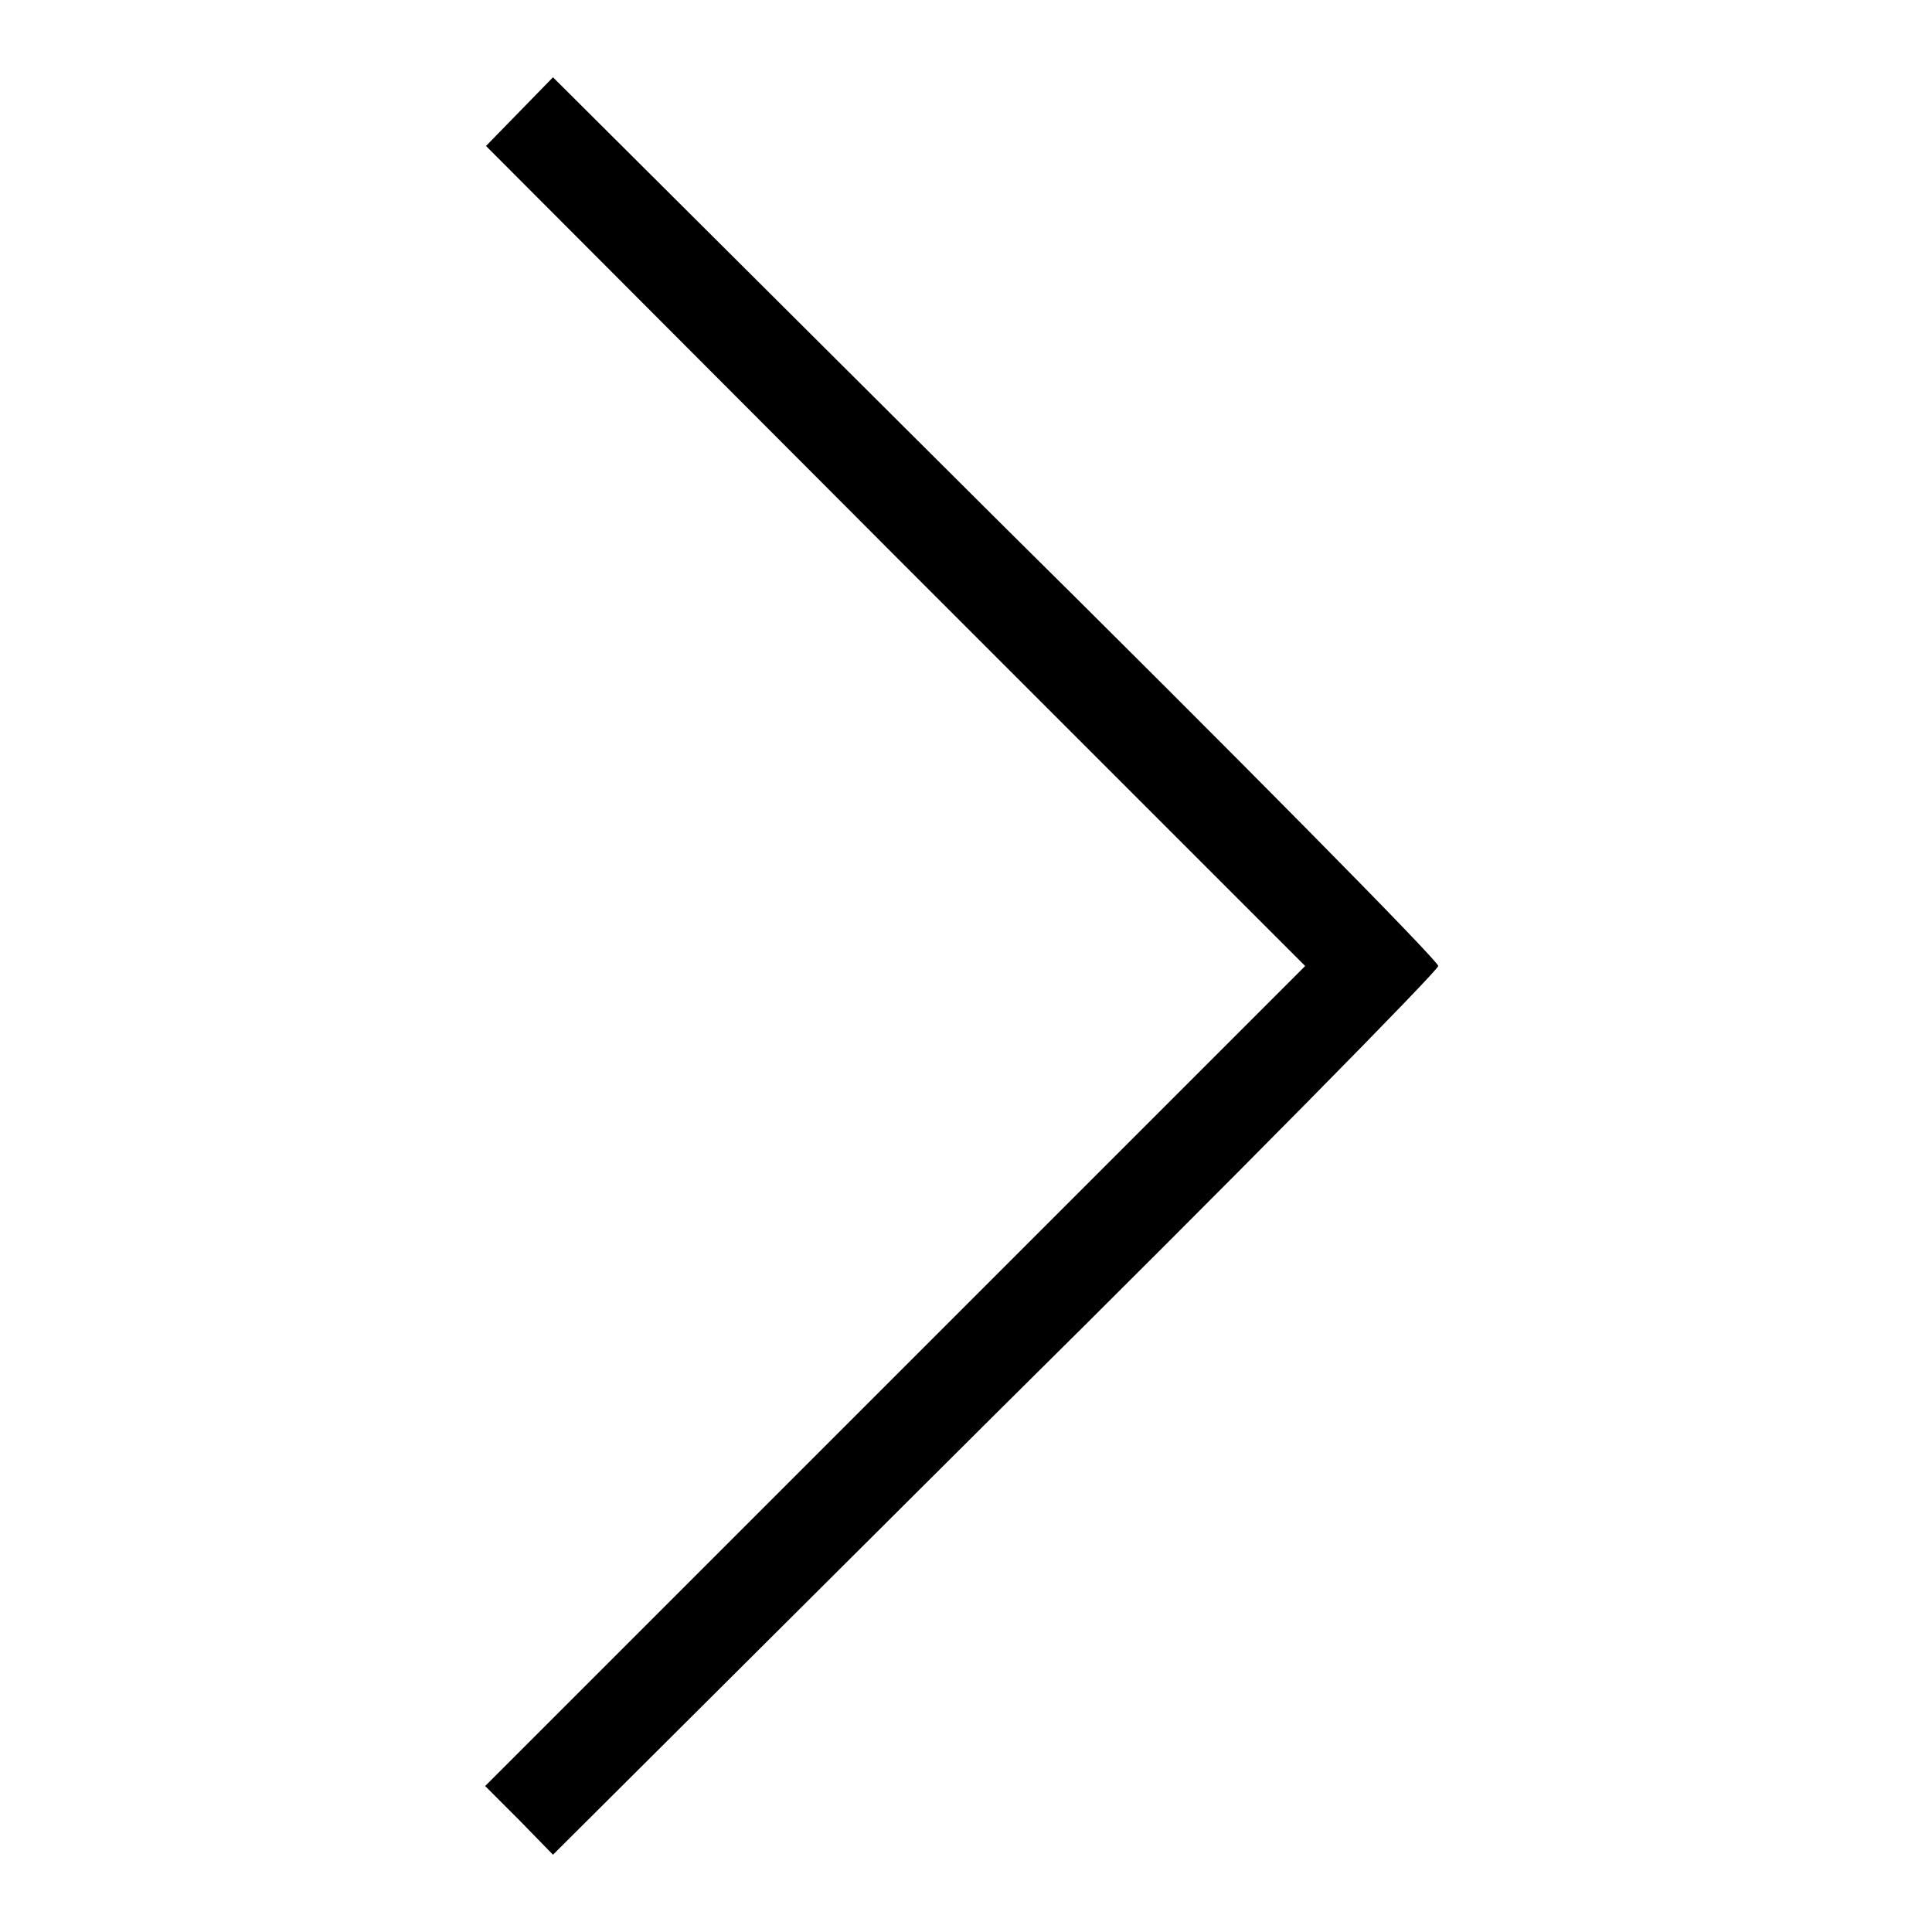
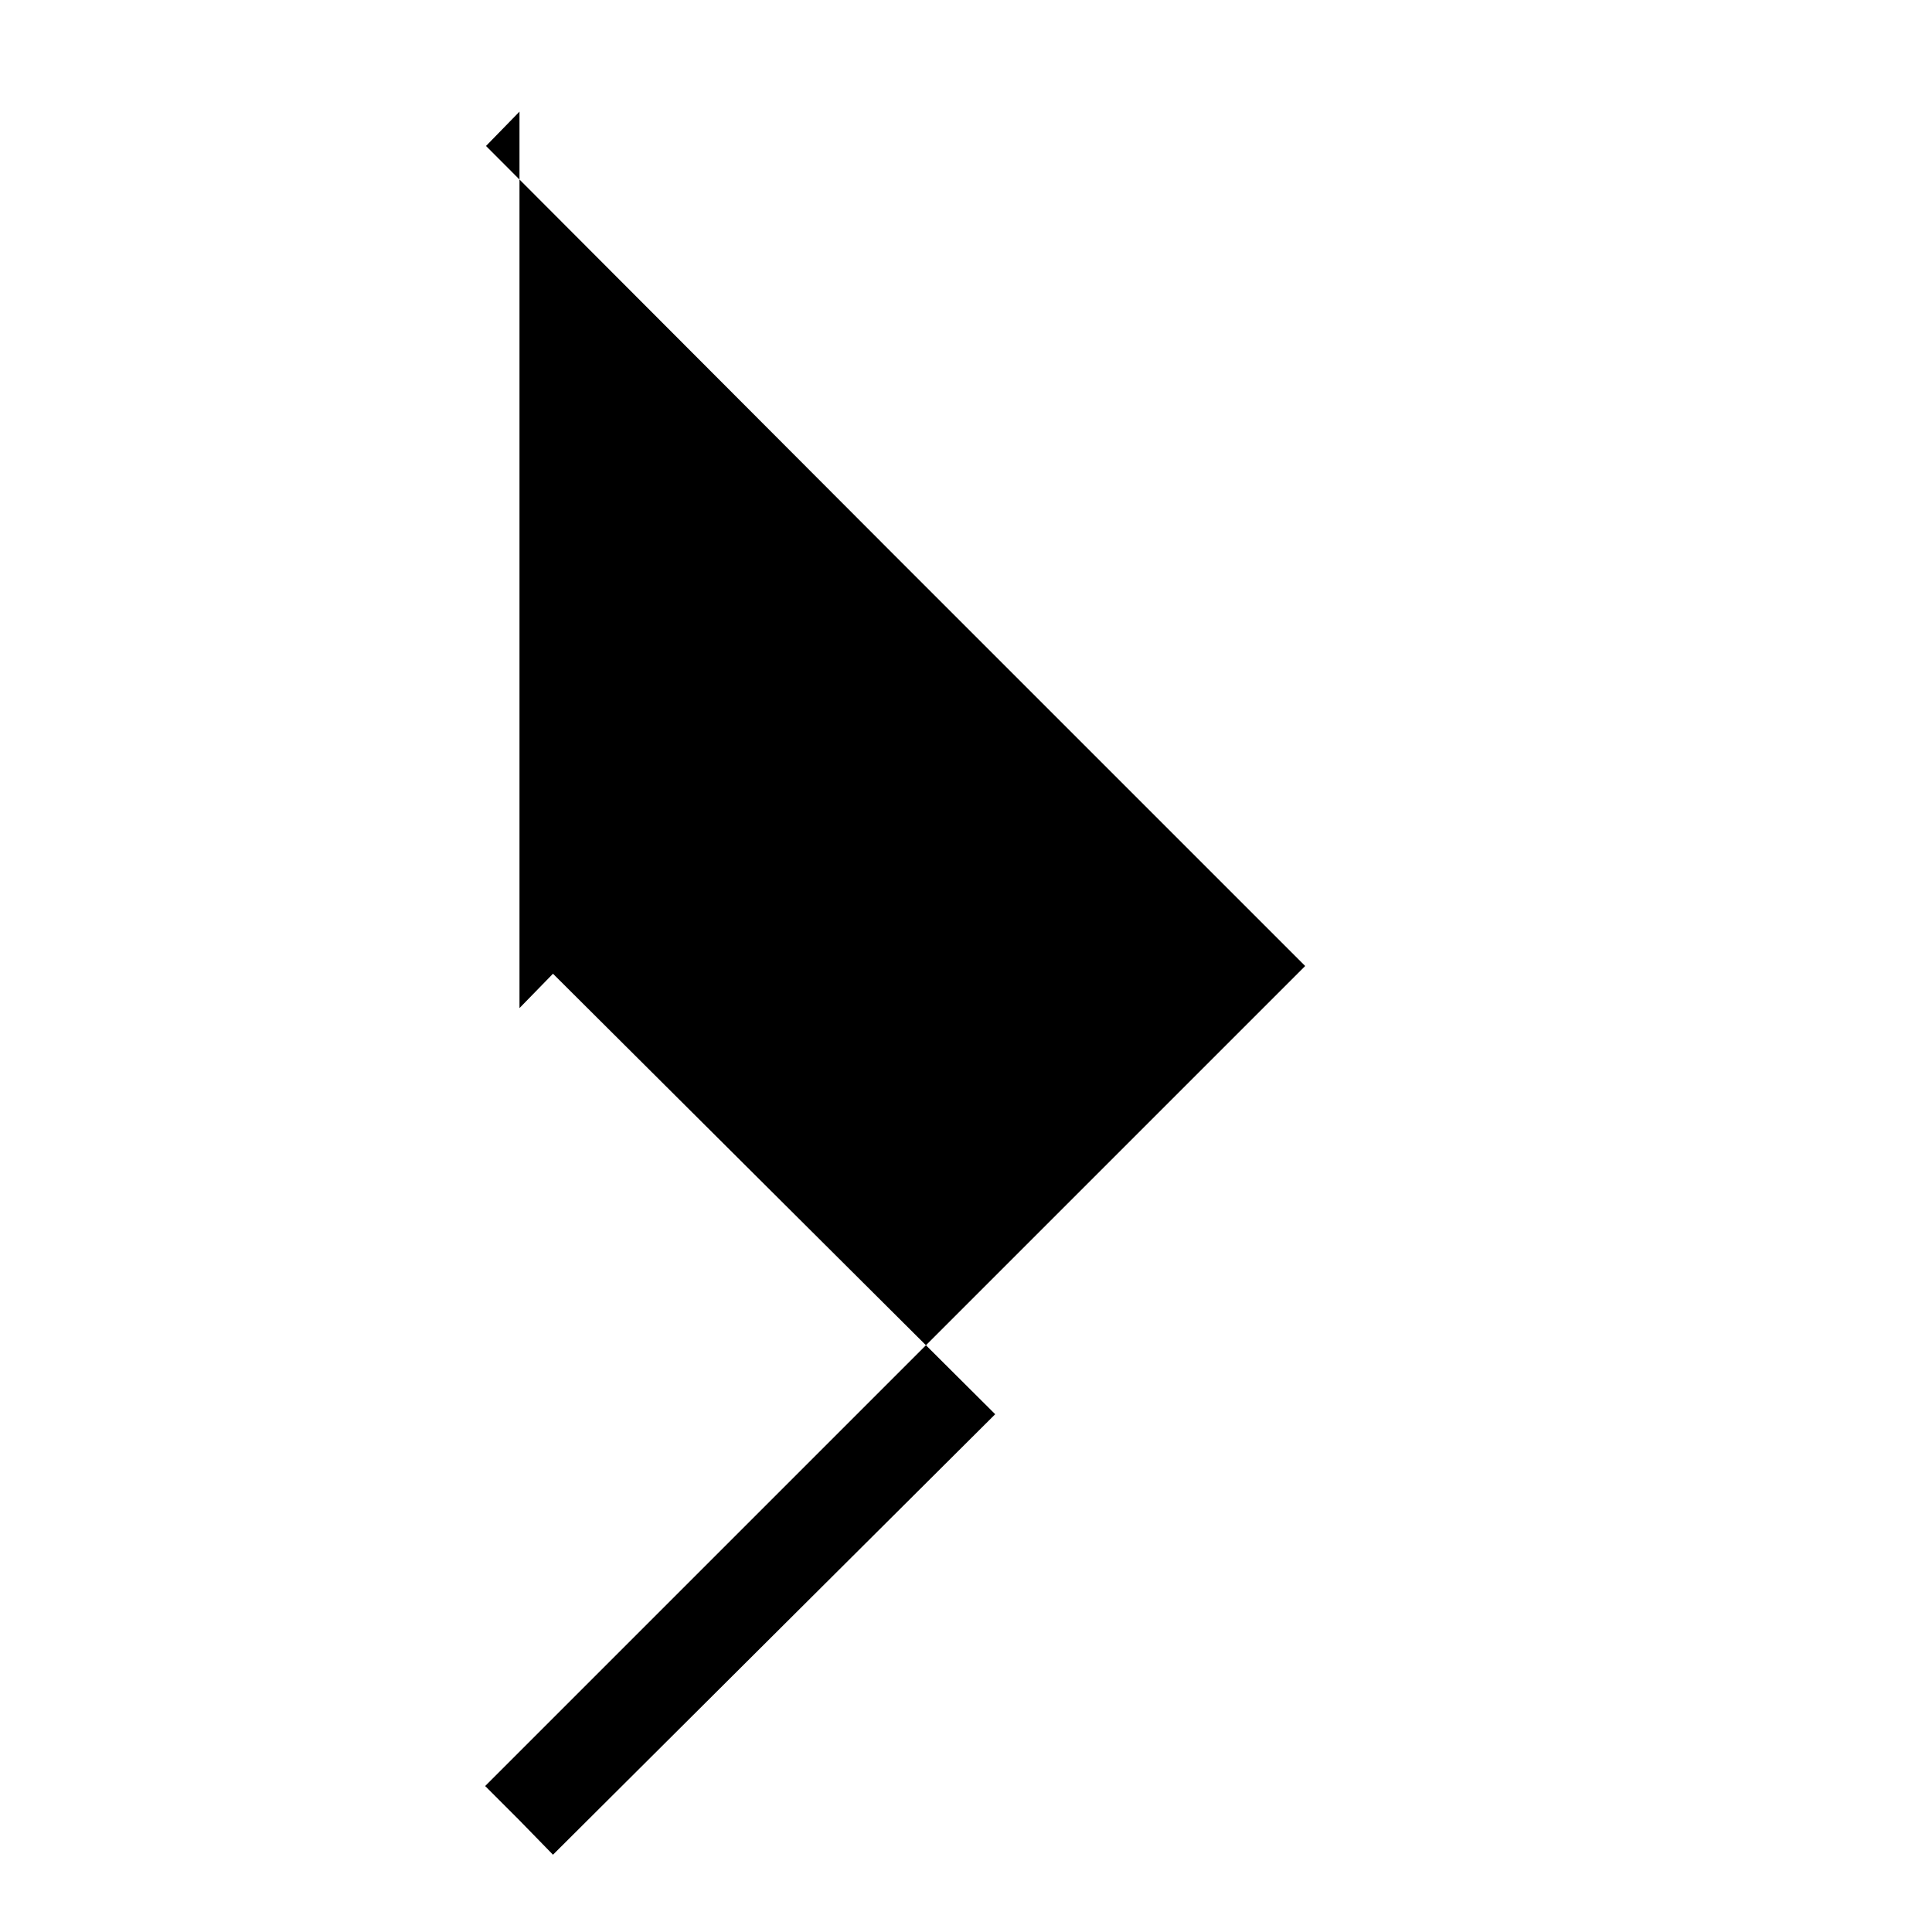
<svg xmlns="http://www.w3.org/2000/svg" version="1.0" width="225pt" height="225pt" viewBox="0 0 225 225" preserveAspectRatio="xMidYMid meet">
  <g transform="translate(0,225) scale(0.1,-0.1)" fill="#000000" stroke="none">
-     <path d="M605 2120 l-39 -40 477 -478 477 -477 -477 -477 -478 -478 40 -40 39 -40 515 513 c284 281 516 517 516 522 0 6 -232 241 -516 522 l-515 513 -39 -40z" />
+     <path d="M605 2120 l-39 -40 477 -478 477 -477 -477 -477 -478 -478 40 -40 39 -40 515 513 l-515 513 -39 -40z" />
  </g>
</svg>